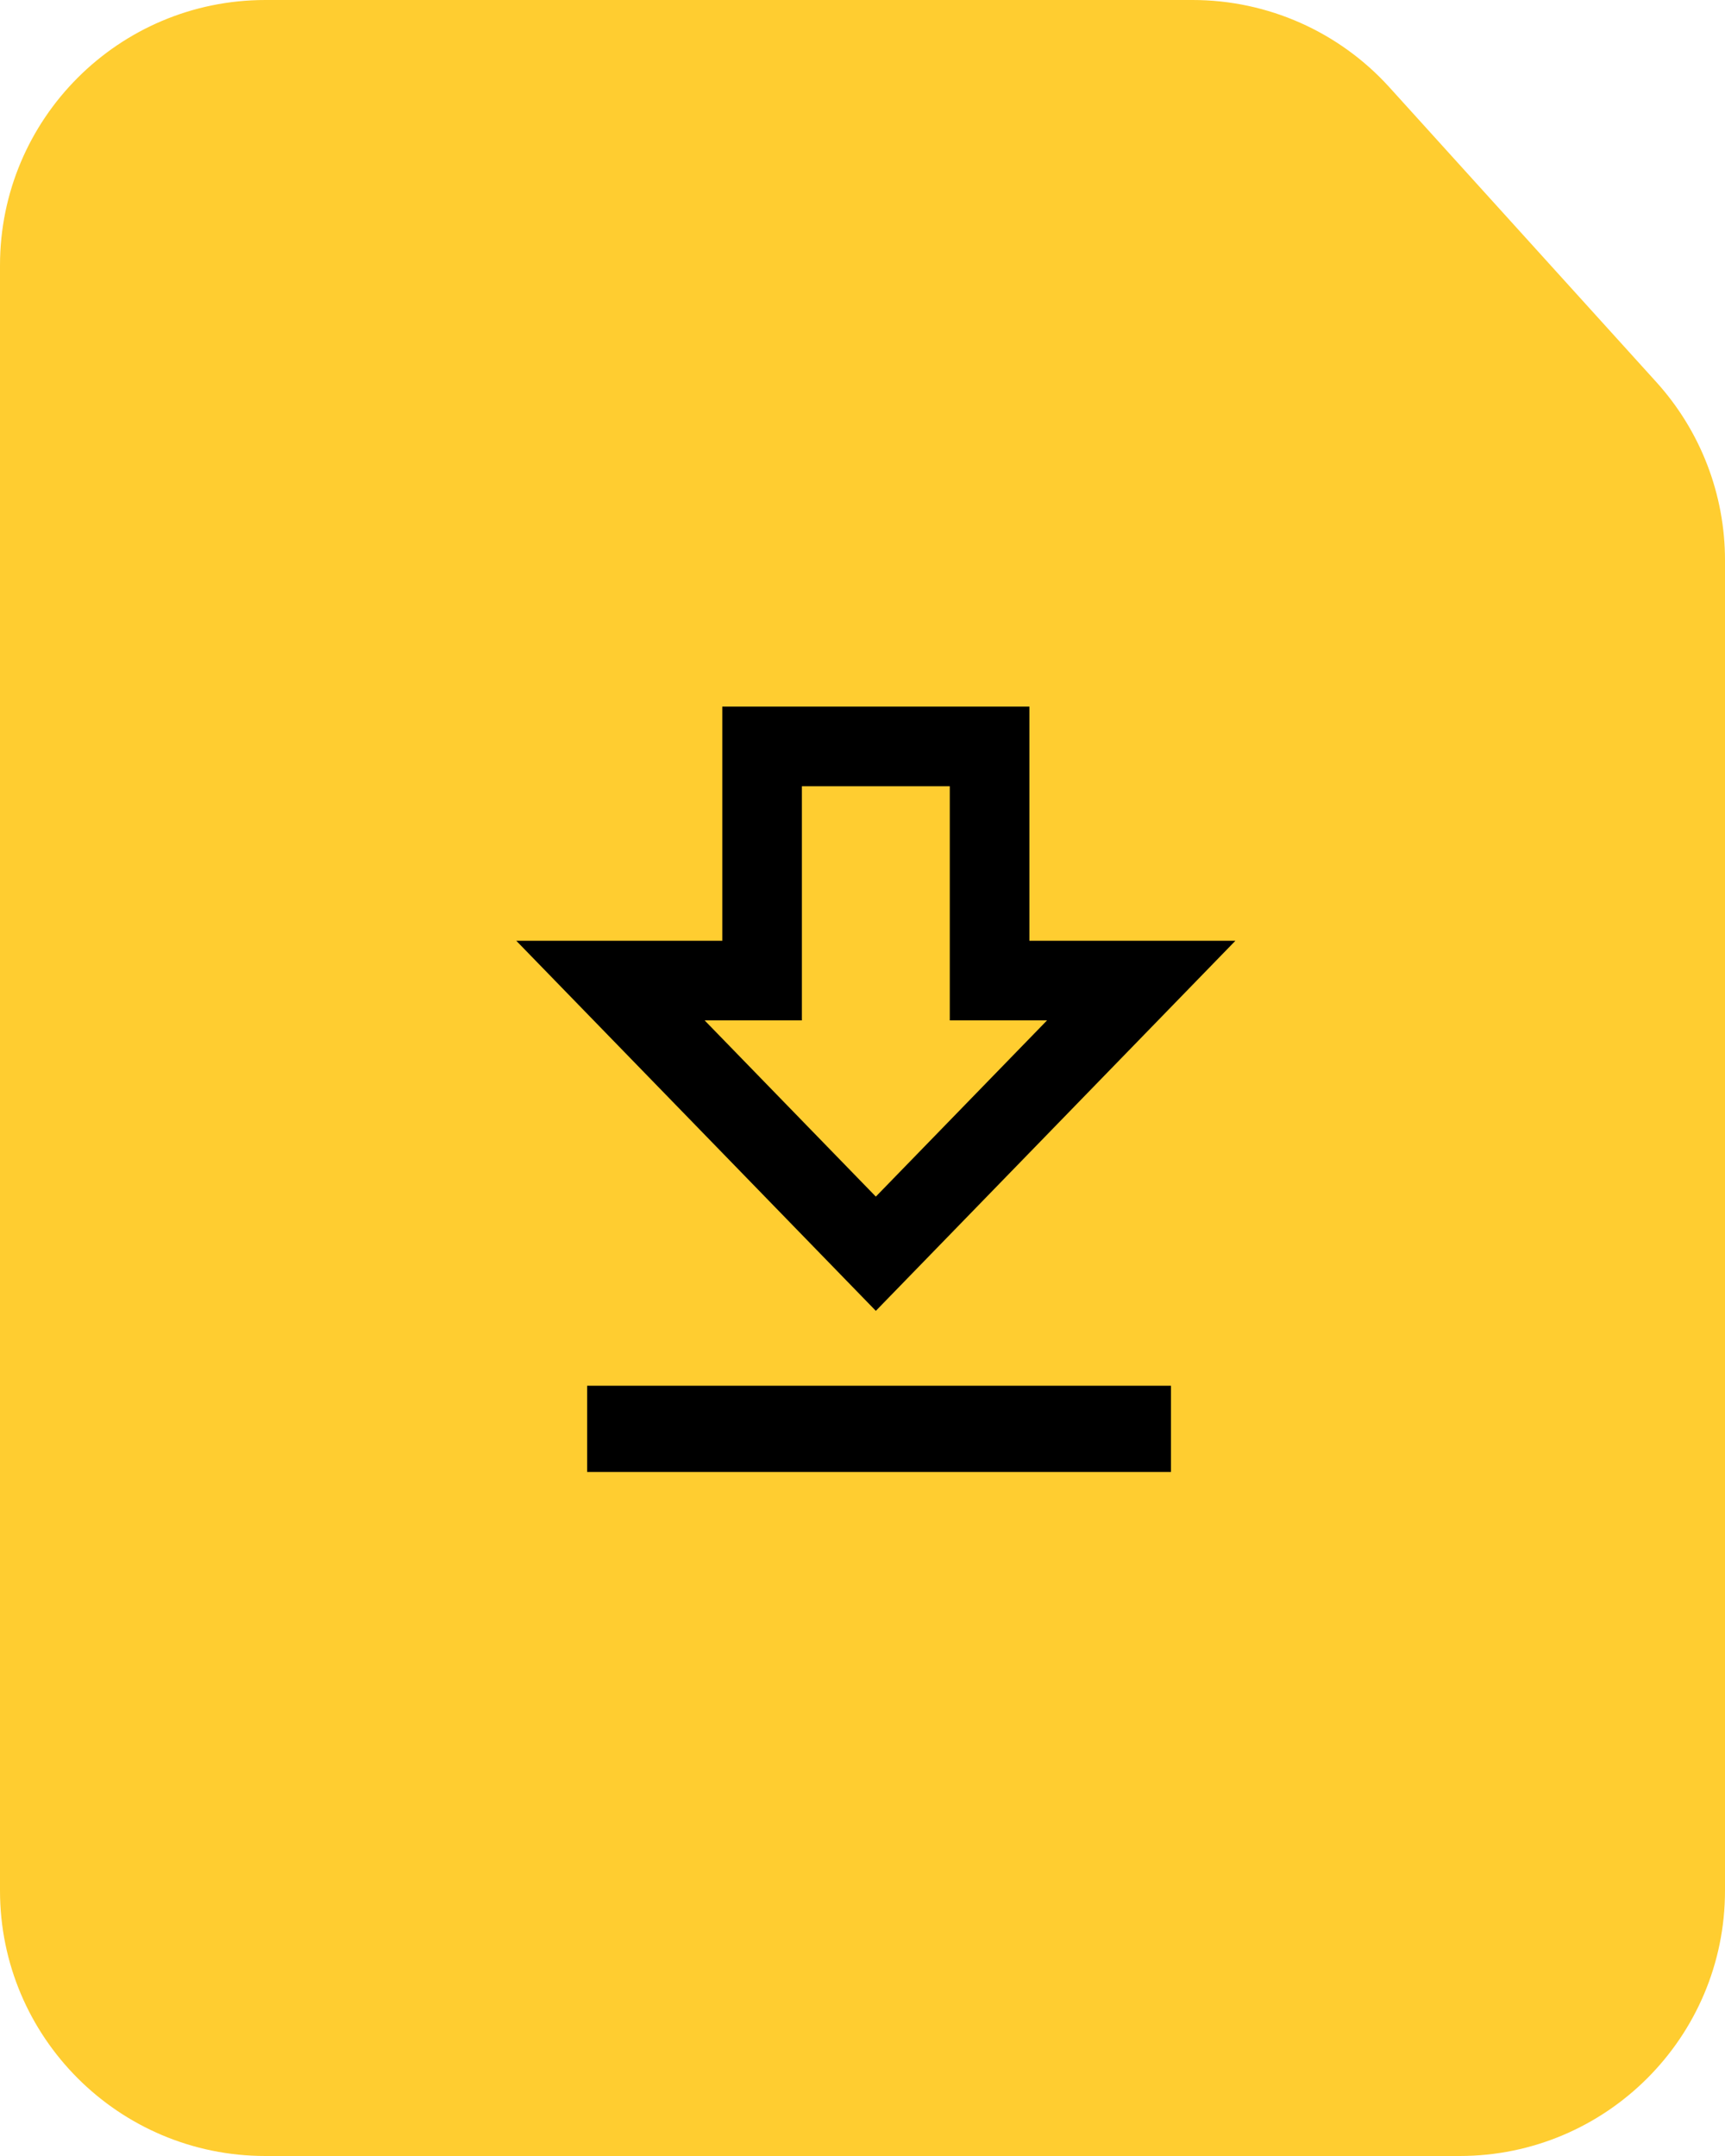
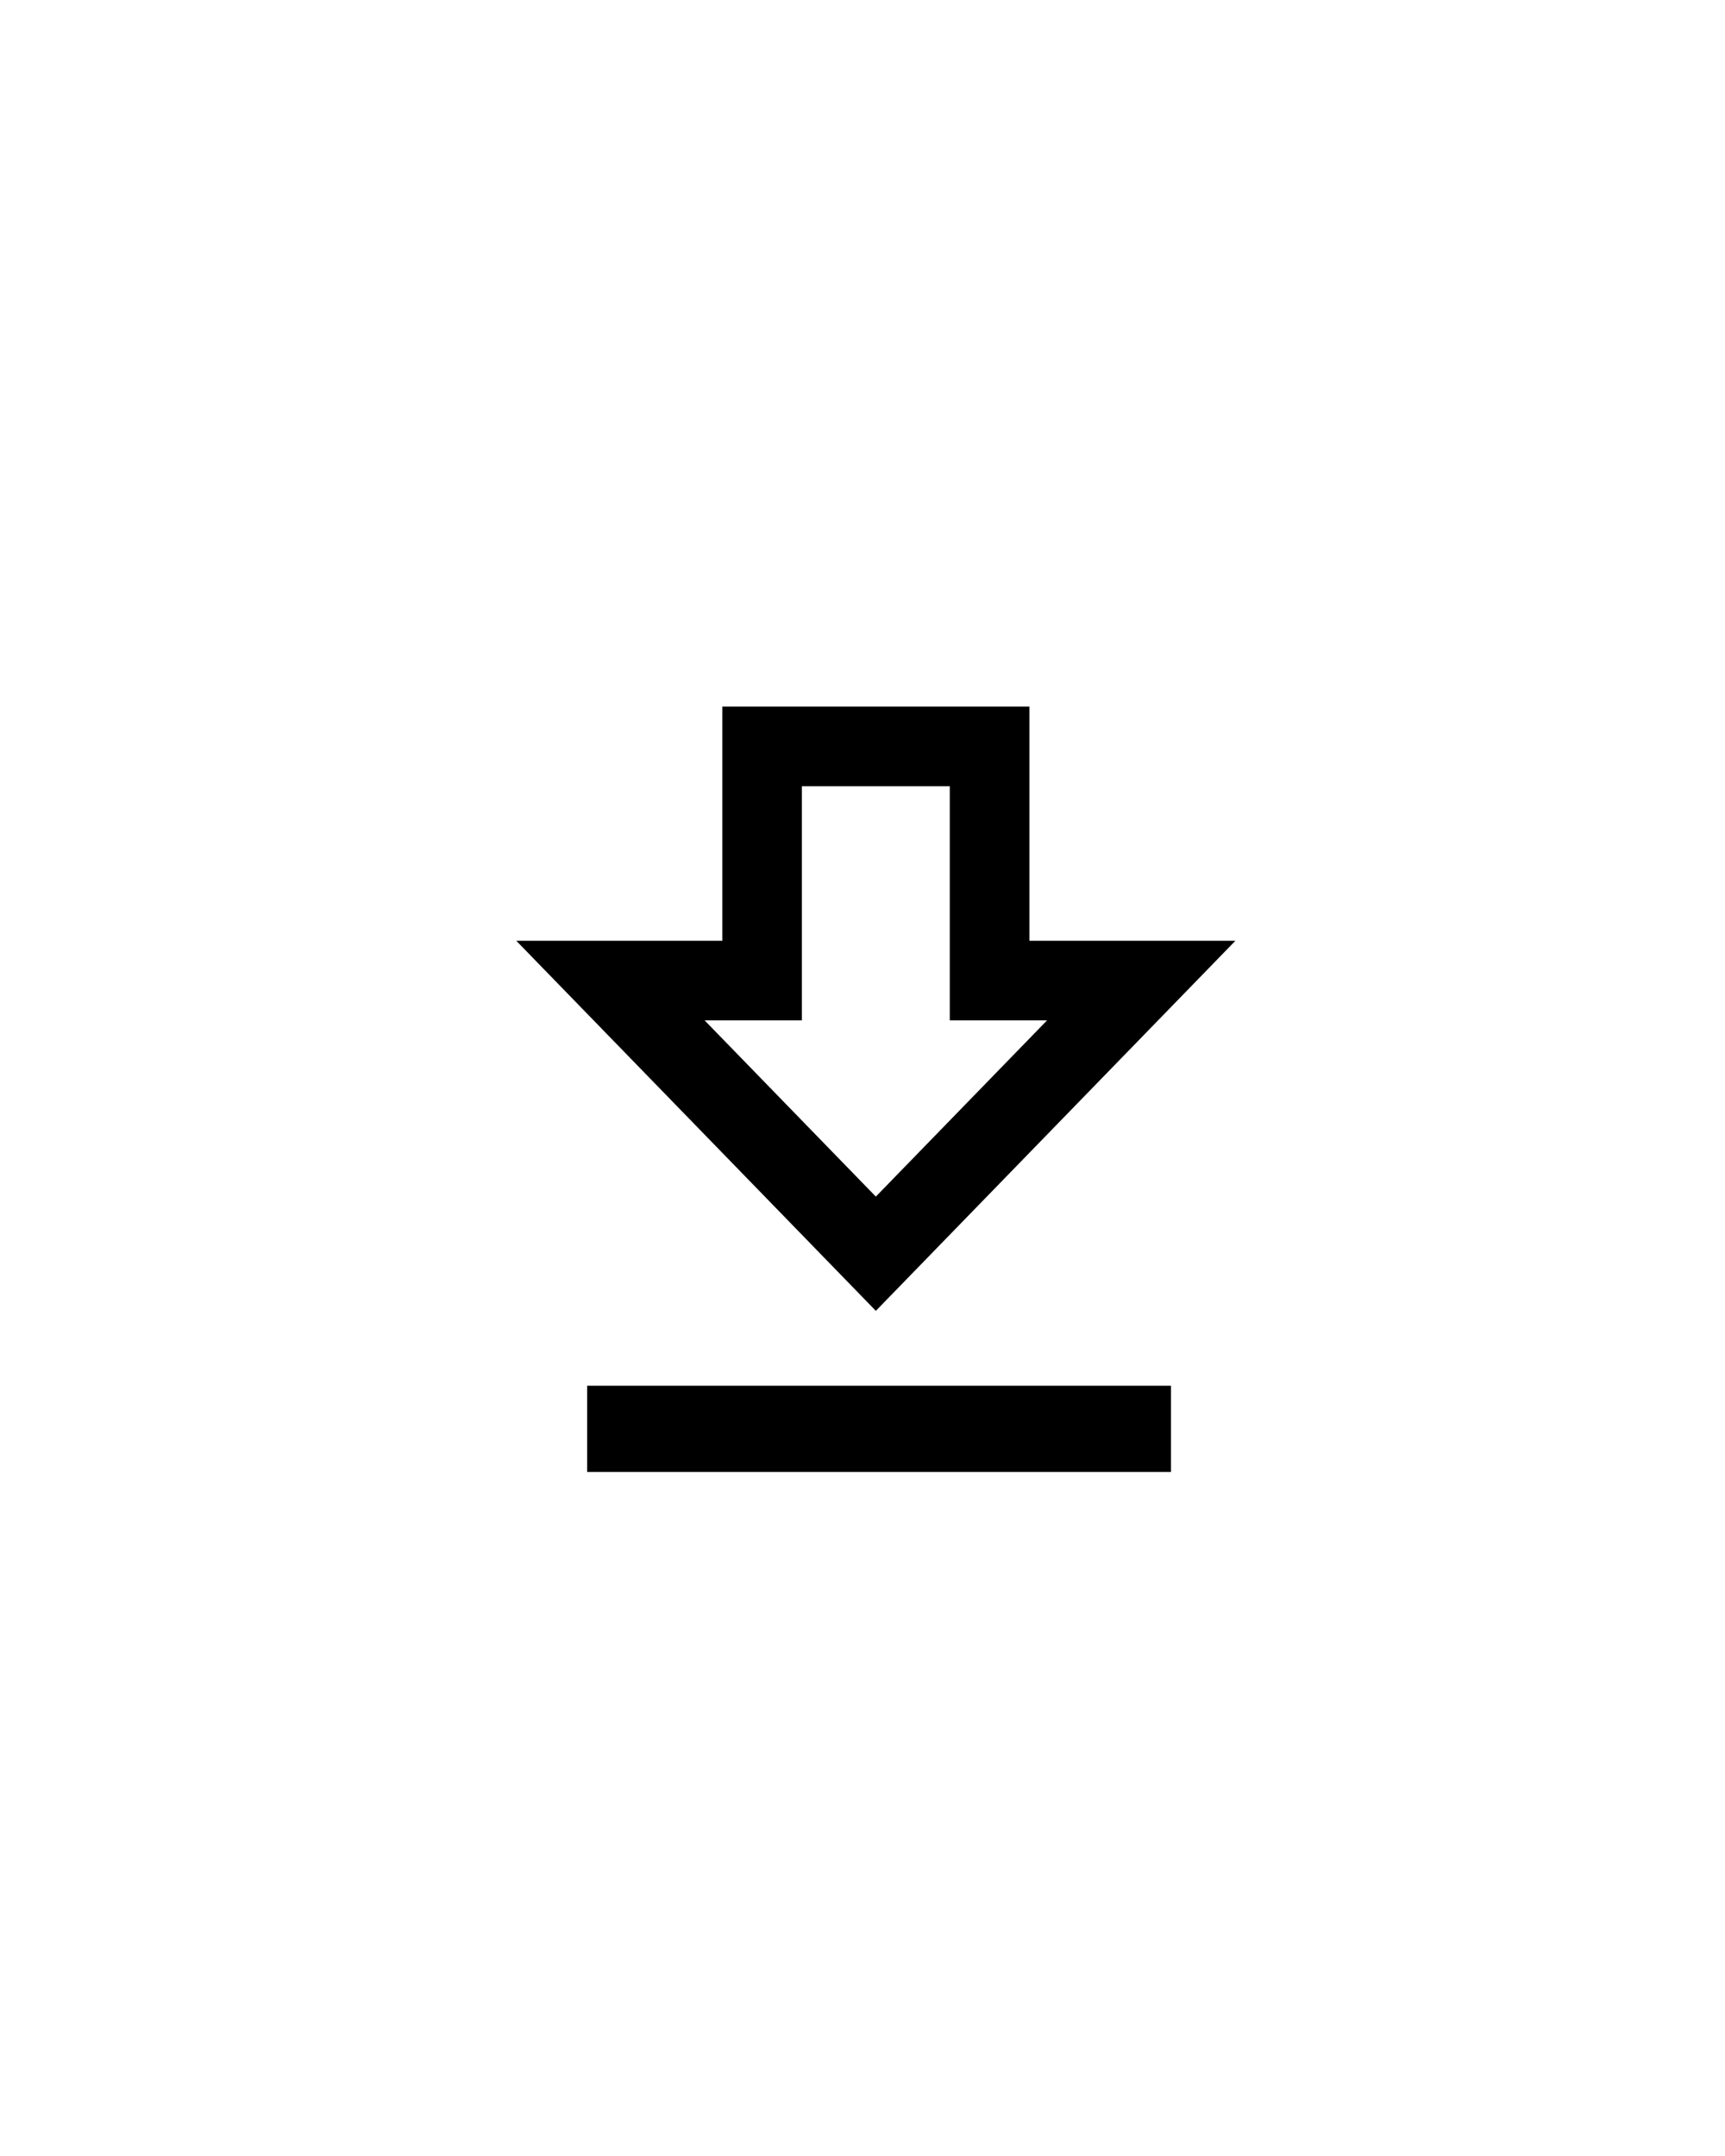
<svg xmlns="http://www.w3.org/2000/svg" width="52px" height="65px" viewBox="0 0 52 65" version="1.1">
  <title>file</title>
  <g id="Page-1" stroke="none" stroke-width="1" fill="none" fill-rule="evenodd">
    <g id="квартира" transform="translate(-693, -3135)">
      <g id="Group-81" transform="translate(186.918, 2812.956)">
        <g id="Group-80" transform="translate(506.082, 107.044)">
          <g id="file" transform="translate(0, 215)">
-             <path d="M8,0 L35.952,0 C38.211,1.13080252e-15 40.365,0.955 41.882,2.63 L49.93,11.519 C51.262,12.99 52,14.904 52,16.889 L52,57 C52,61.418 48.418,65 44,65 L8,65 C3.582,65 5.41083001e-16,61.418 0,57 L0,8 C-5.41083001e-16,3.582 3.582,8.11624501e-16 8,0 Z" id="Rectangle-Copy-5" fill="#FFCD30" />
            <g id="Group-49" transform="translate(18.402, 22.504)" stroke="#000000">
              <polygon id="Path" stroke-width="1.6" points="0.097 20.074 0.097 21.074 16.097 21.074 16.097 20.074" />
              <polygon id="Shape" stroke-width="2.4" points="16 7.059 11.429 7.059 11.429 0 4.571 0 4.571 7.059 0 7.059 8 15.294" />
            </g>
          </g>
        </g>
      </g>
    </g>
  </g>
</svg>